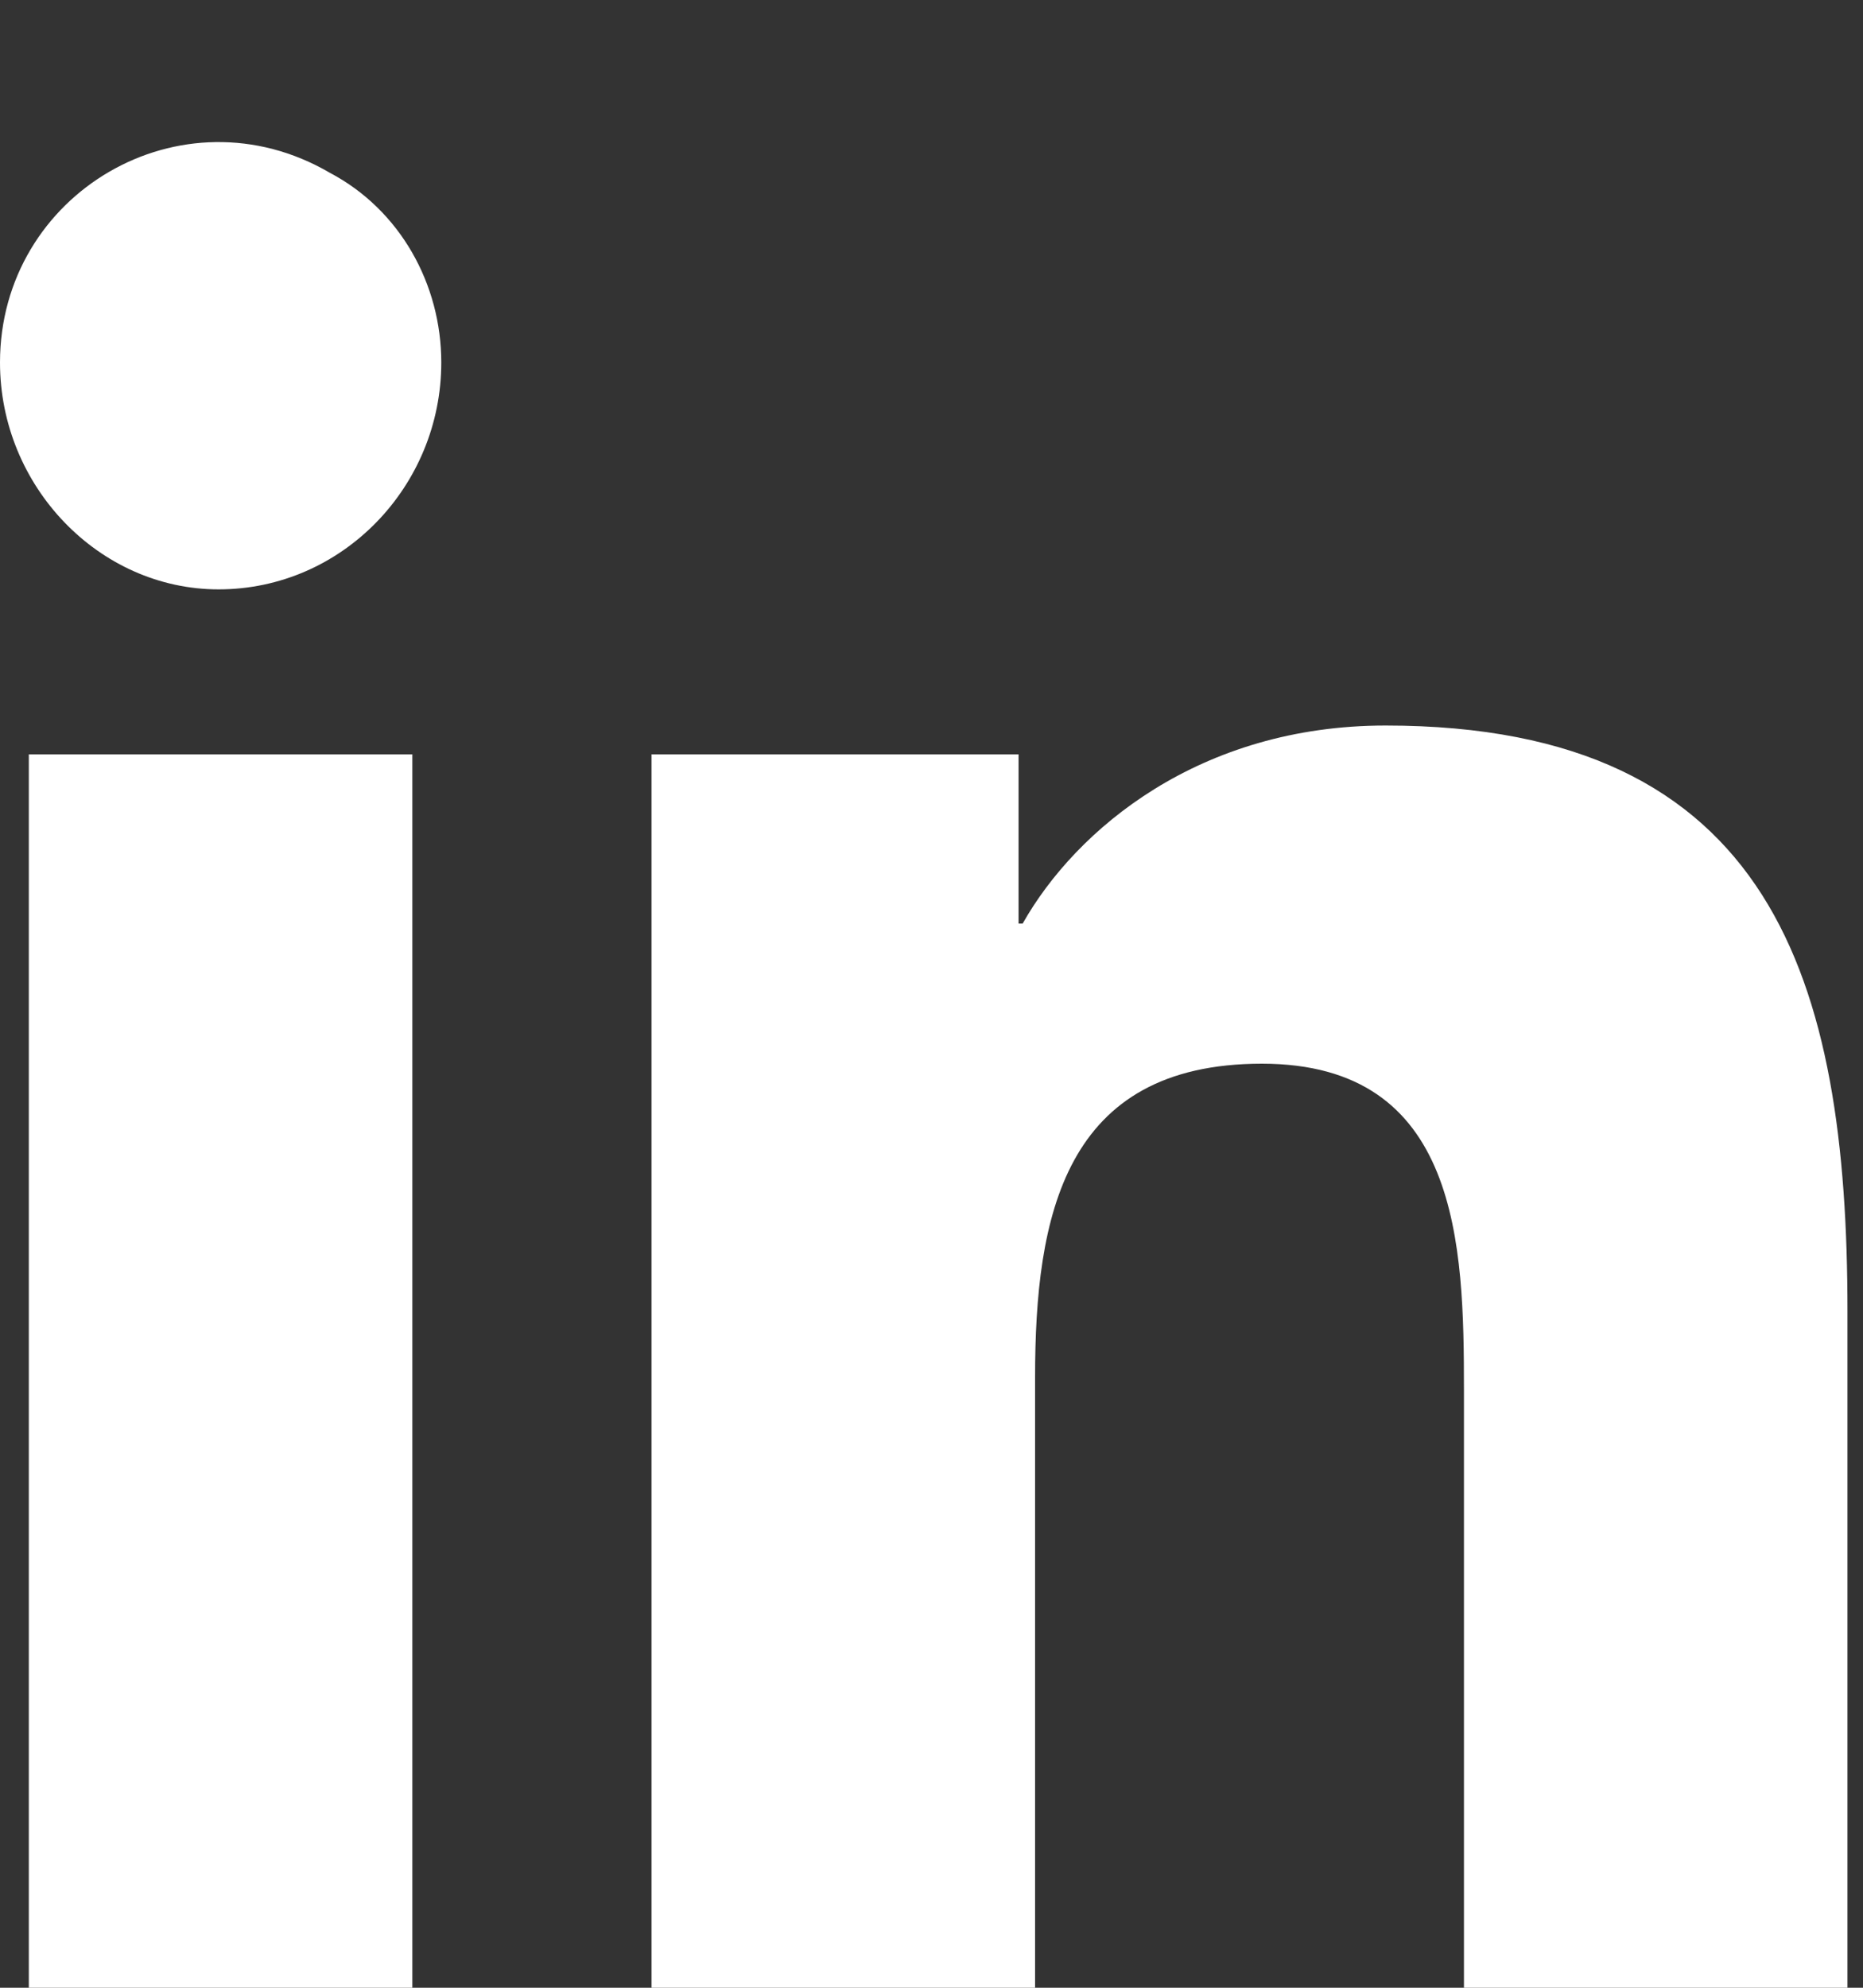
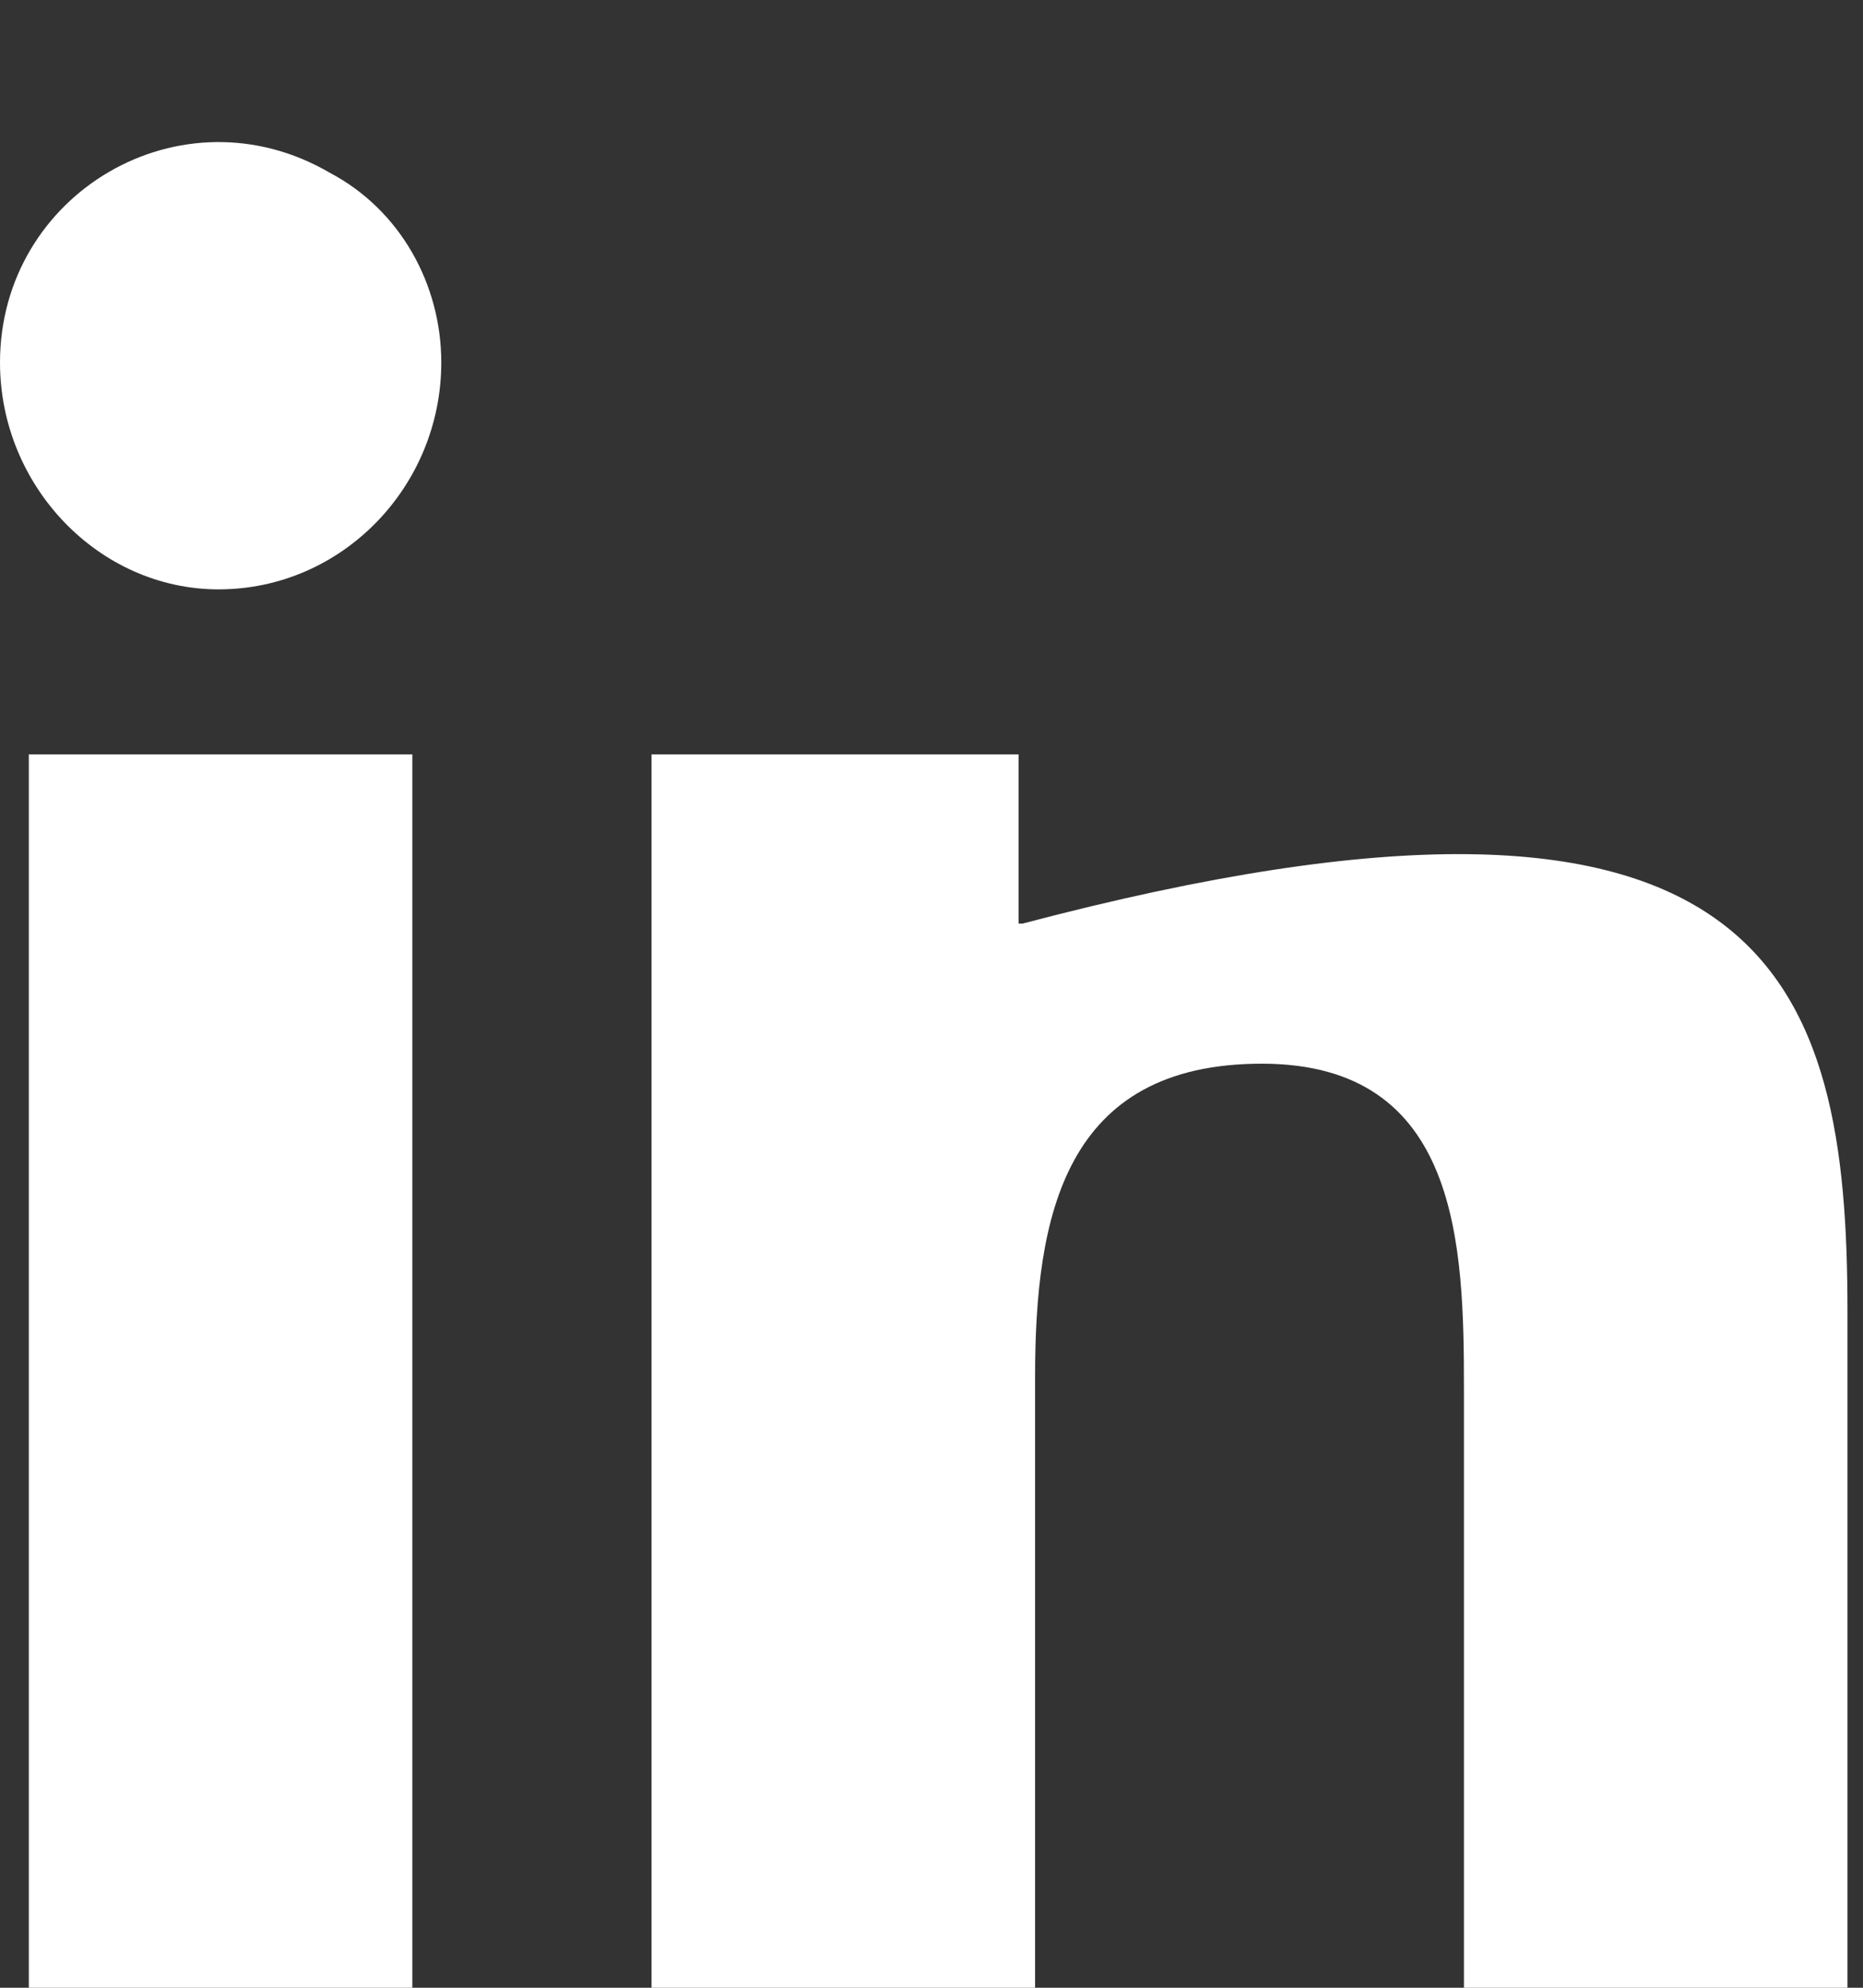
<svg xmlns="http://www.w3.org/2000/svg" width="15" height="16" viewBox="0 0 15 16" fill="none">
  <rect x="0" y="0" width="15" height="16" fill="#333333" stroke="none" />
-   <path d="M3.32 16H0.232V6.072H3.32V16ZM1.76 4.744C0.797 4.744 0 3.914 0 2.918C0 1.557 1.461 0.693 2.656 1.391C3.221 1.689 3.553 2.287 3.553 2.918C3.553 3.914 2.756 4.744 1.76 4.744ZM14.842 16H11.787V11.185C11.787 10.023 11.754 8.562 10.16 8.562C8.566 8.562 8.334 9.791 8.334 11.086V16H5.246V6.072H8.201V7.434H8.234C8.666 6.67 9.662 5.84 11.156 5.84C14.277 5.84 14.875 7.898 14.875 10.555V16H14.842Z" fill="white" />
+   <path d="M3.32 16H0.232V6.072H3.32V16ZM1.76 4.744C0.797 4.744 0 3.914 0 2.918C0 1.557 1.461 0.693 2.656 1.391C3.221 1.689 3.553 2.287 3.553 2.918C3.553 3.914 2.756 4.744 1.76 4.744ZM14.842 16H11.787V11.185C11.787 10.023 11.754 8.562 10.16 8.562C8.566 8.562 8.334 9.791 8.334 11.086V16H5.246V6.072H8.201V7.434H8.234C14.277 5.84 14.875 7.898 14.875 10.555V16H14.842Z" fill="white" />
</svg>